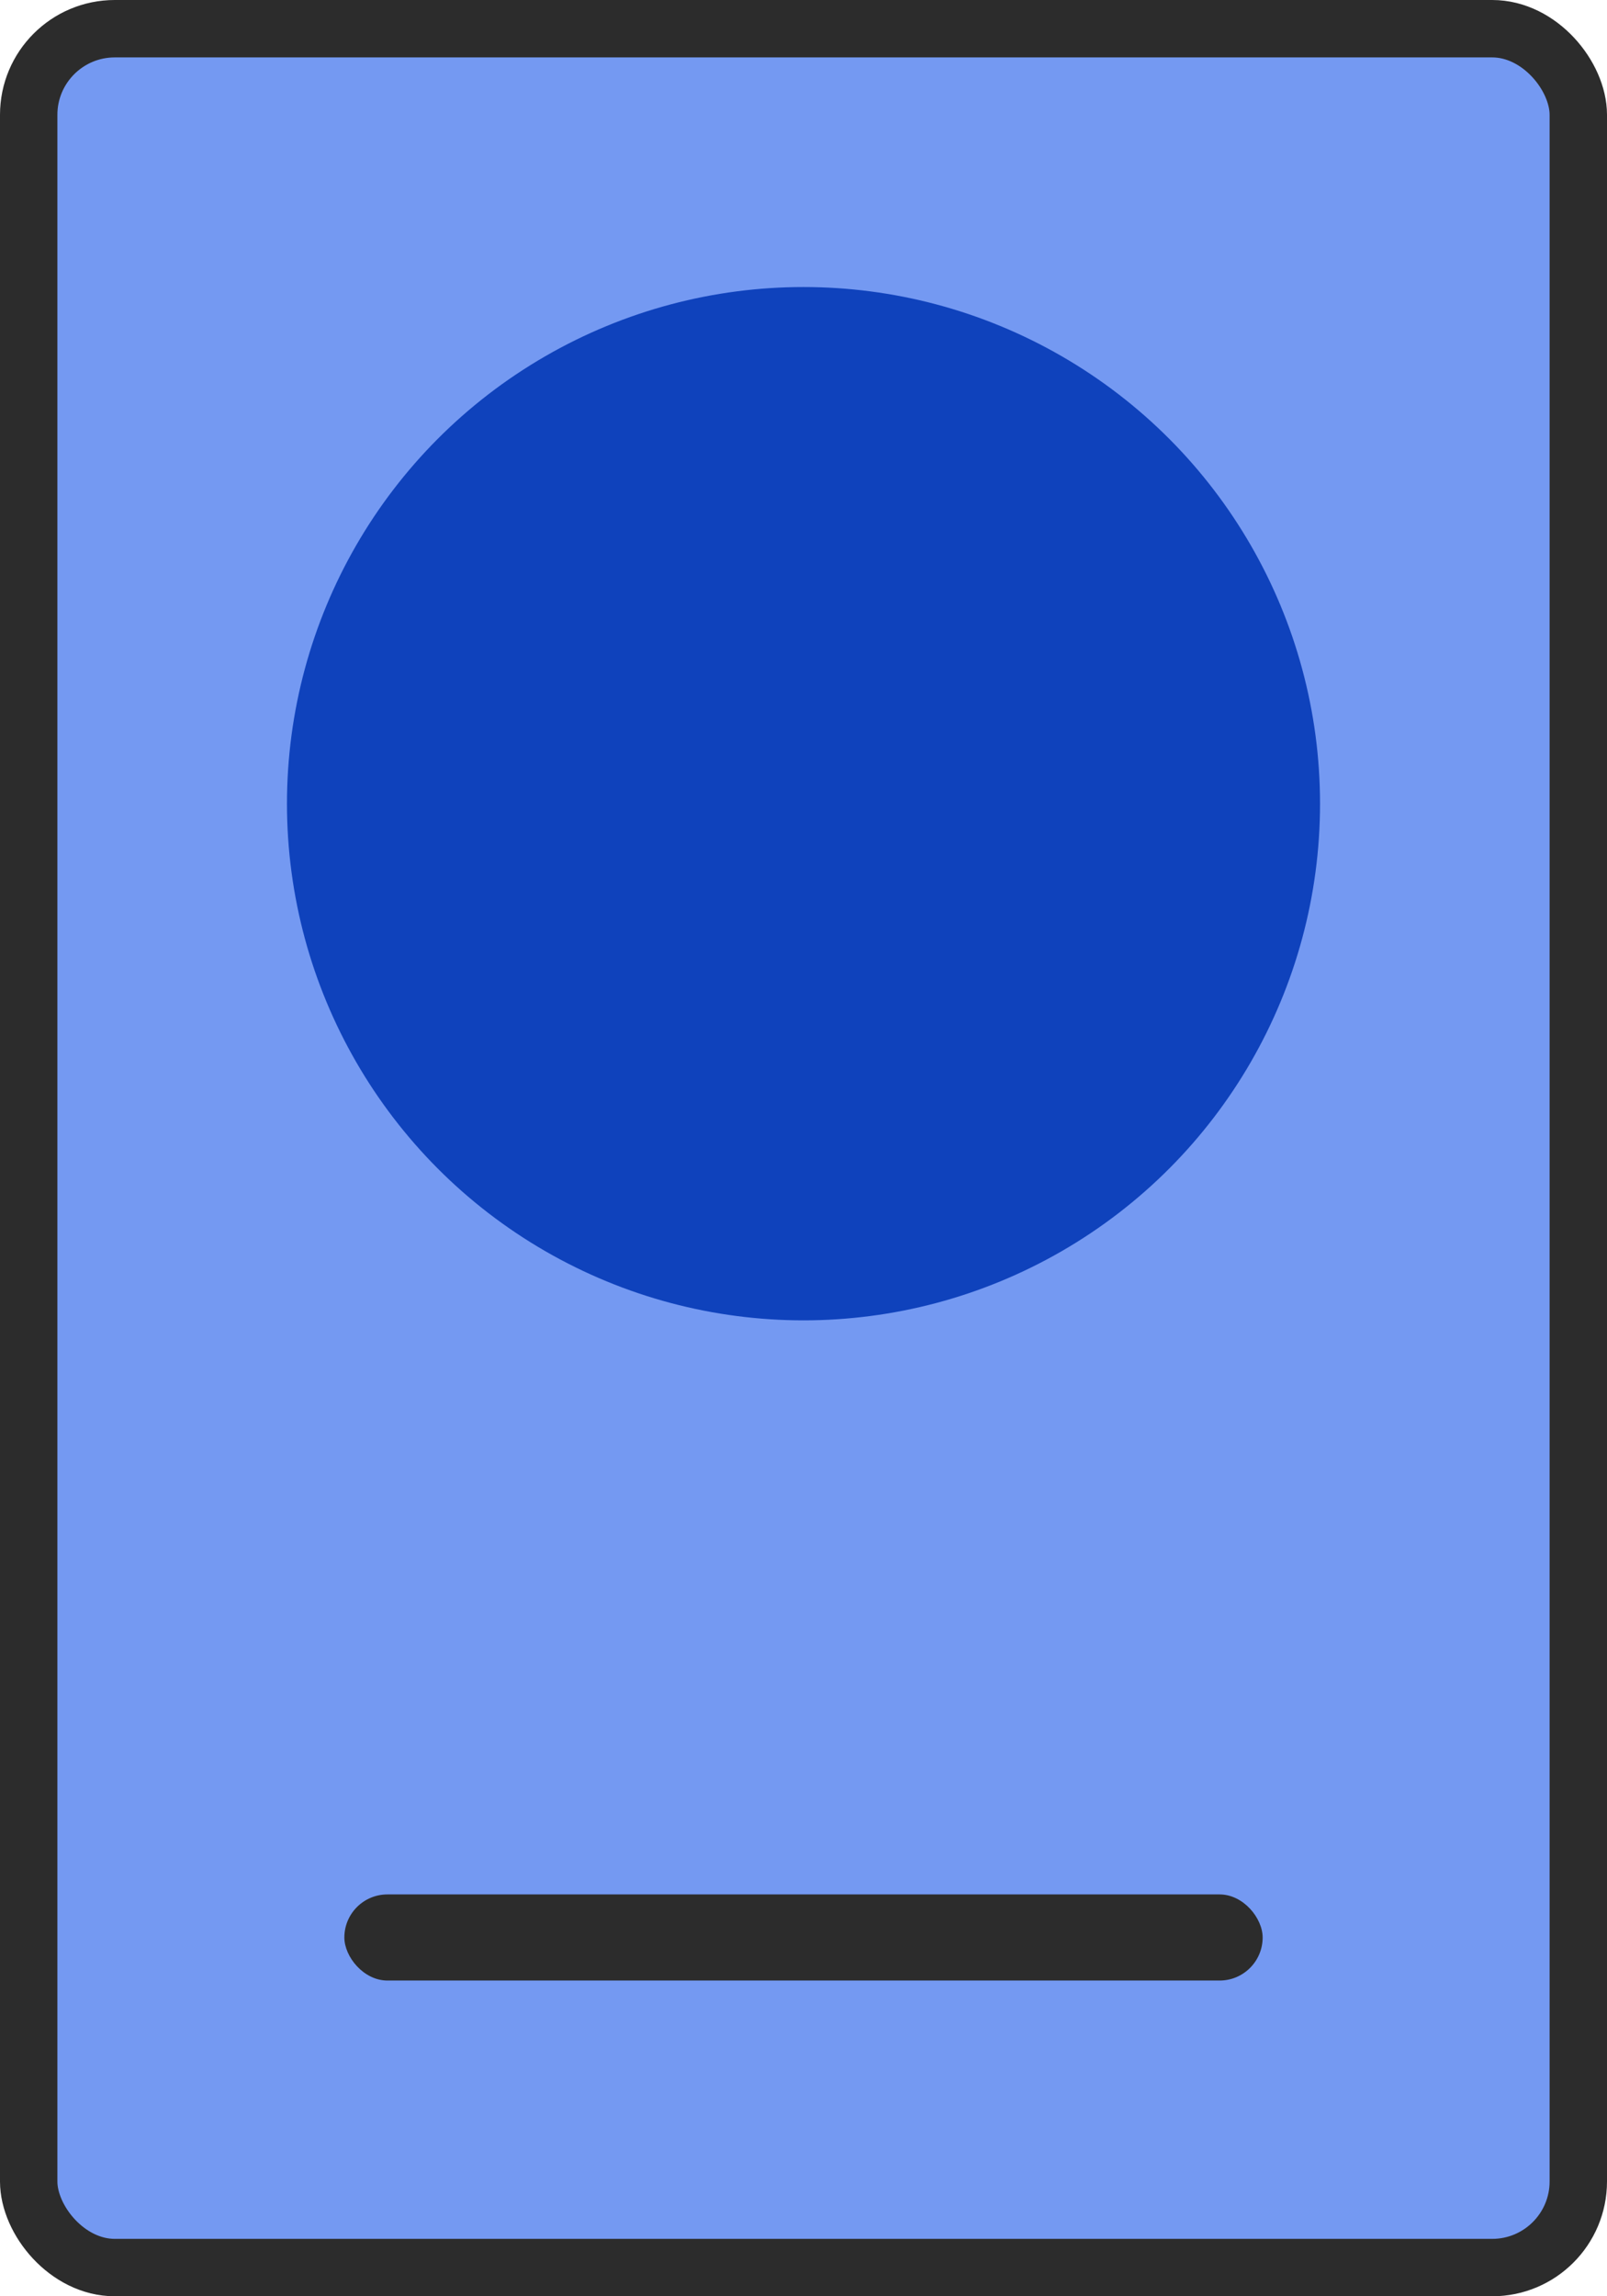
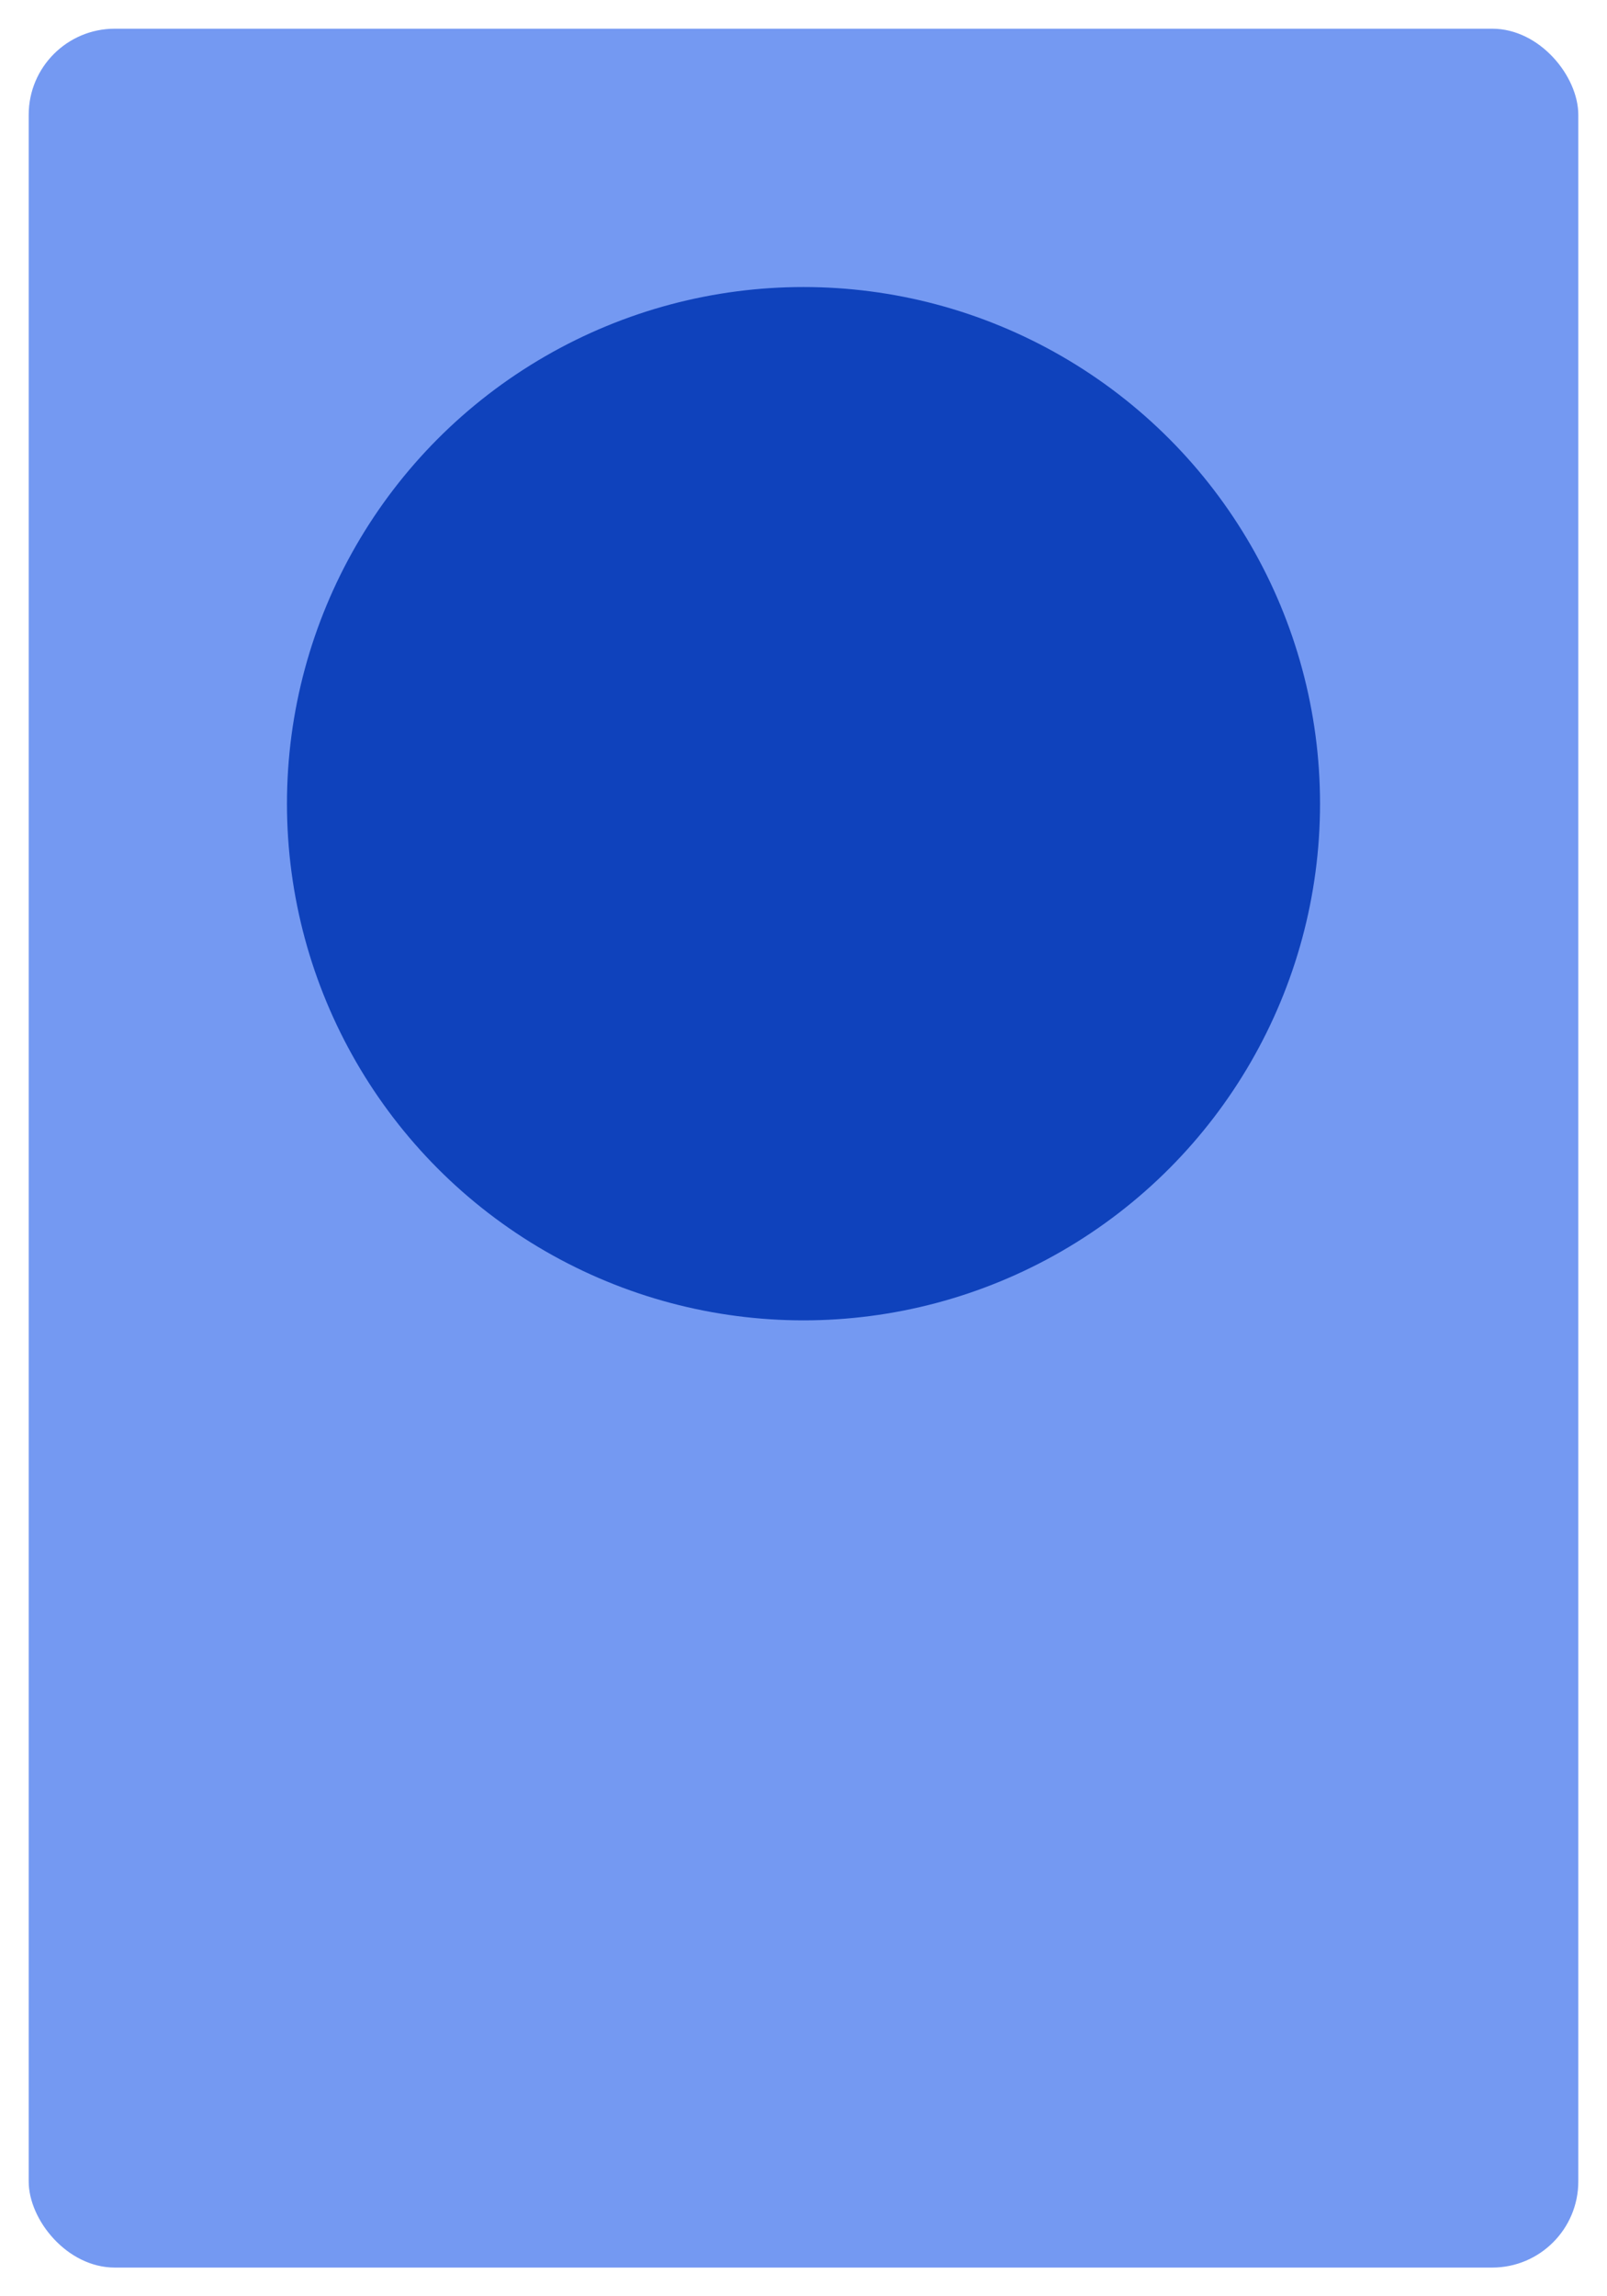
<svg xmlns="http://www.w3.org/2000/svg" width="42" height="60" viewBox="0 0 42 60" fill="none">
  <rect x="0.75" y="0.75" width="40.5" height="58.5" rx="2.25" fill="#7499F2" />
-   <rect x="0.75" y="0.75" width="40.5" height="58.5" rx="2.25" stroke="#2C2C2C" stroke-width="1.5" />
-   <rect x="9" y="49.5" width="24" height="2.25" rx="1.125" fill="#2C2C2C" />
  <circle cx="21" cy="21" r="13.5" fill="#0F42BC" />
</svg>